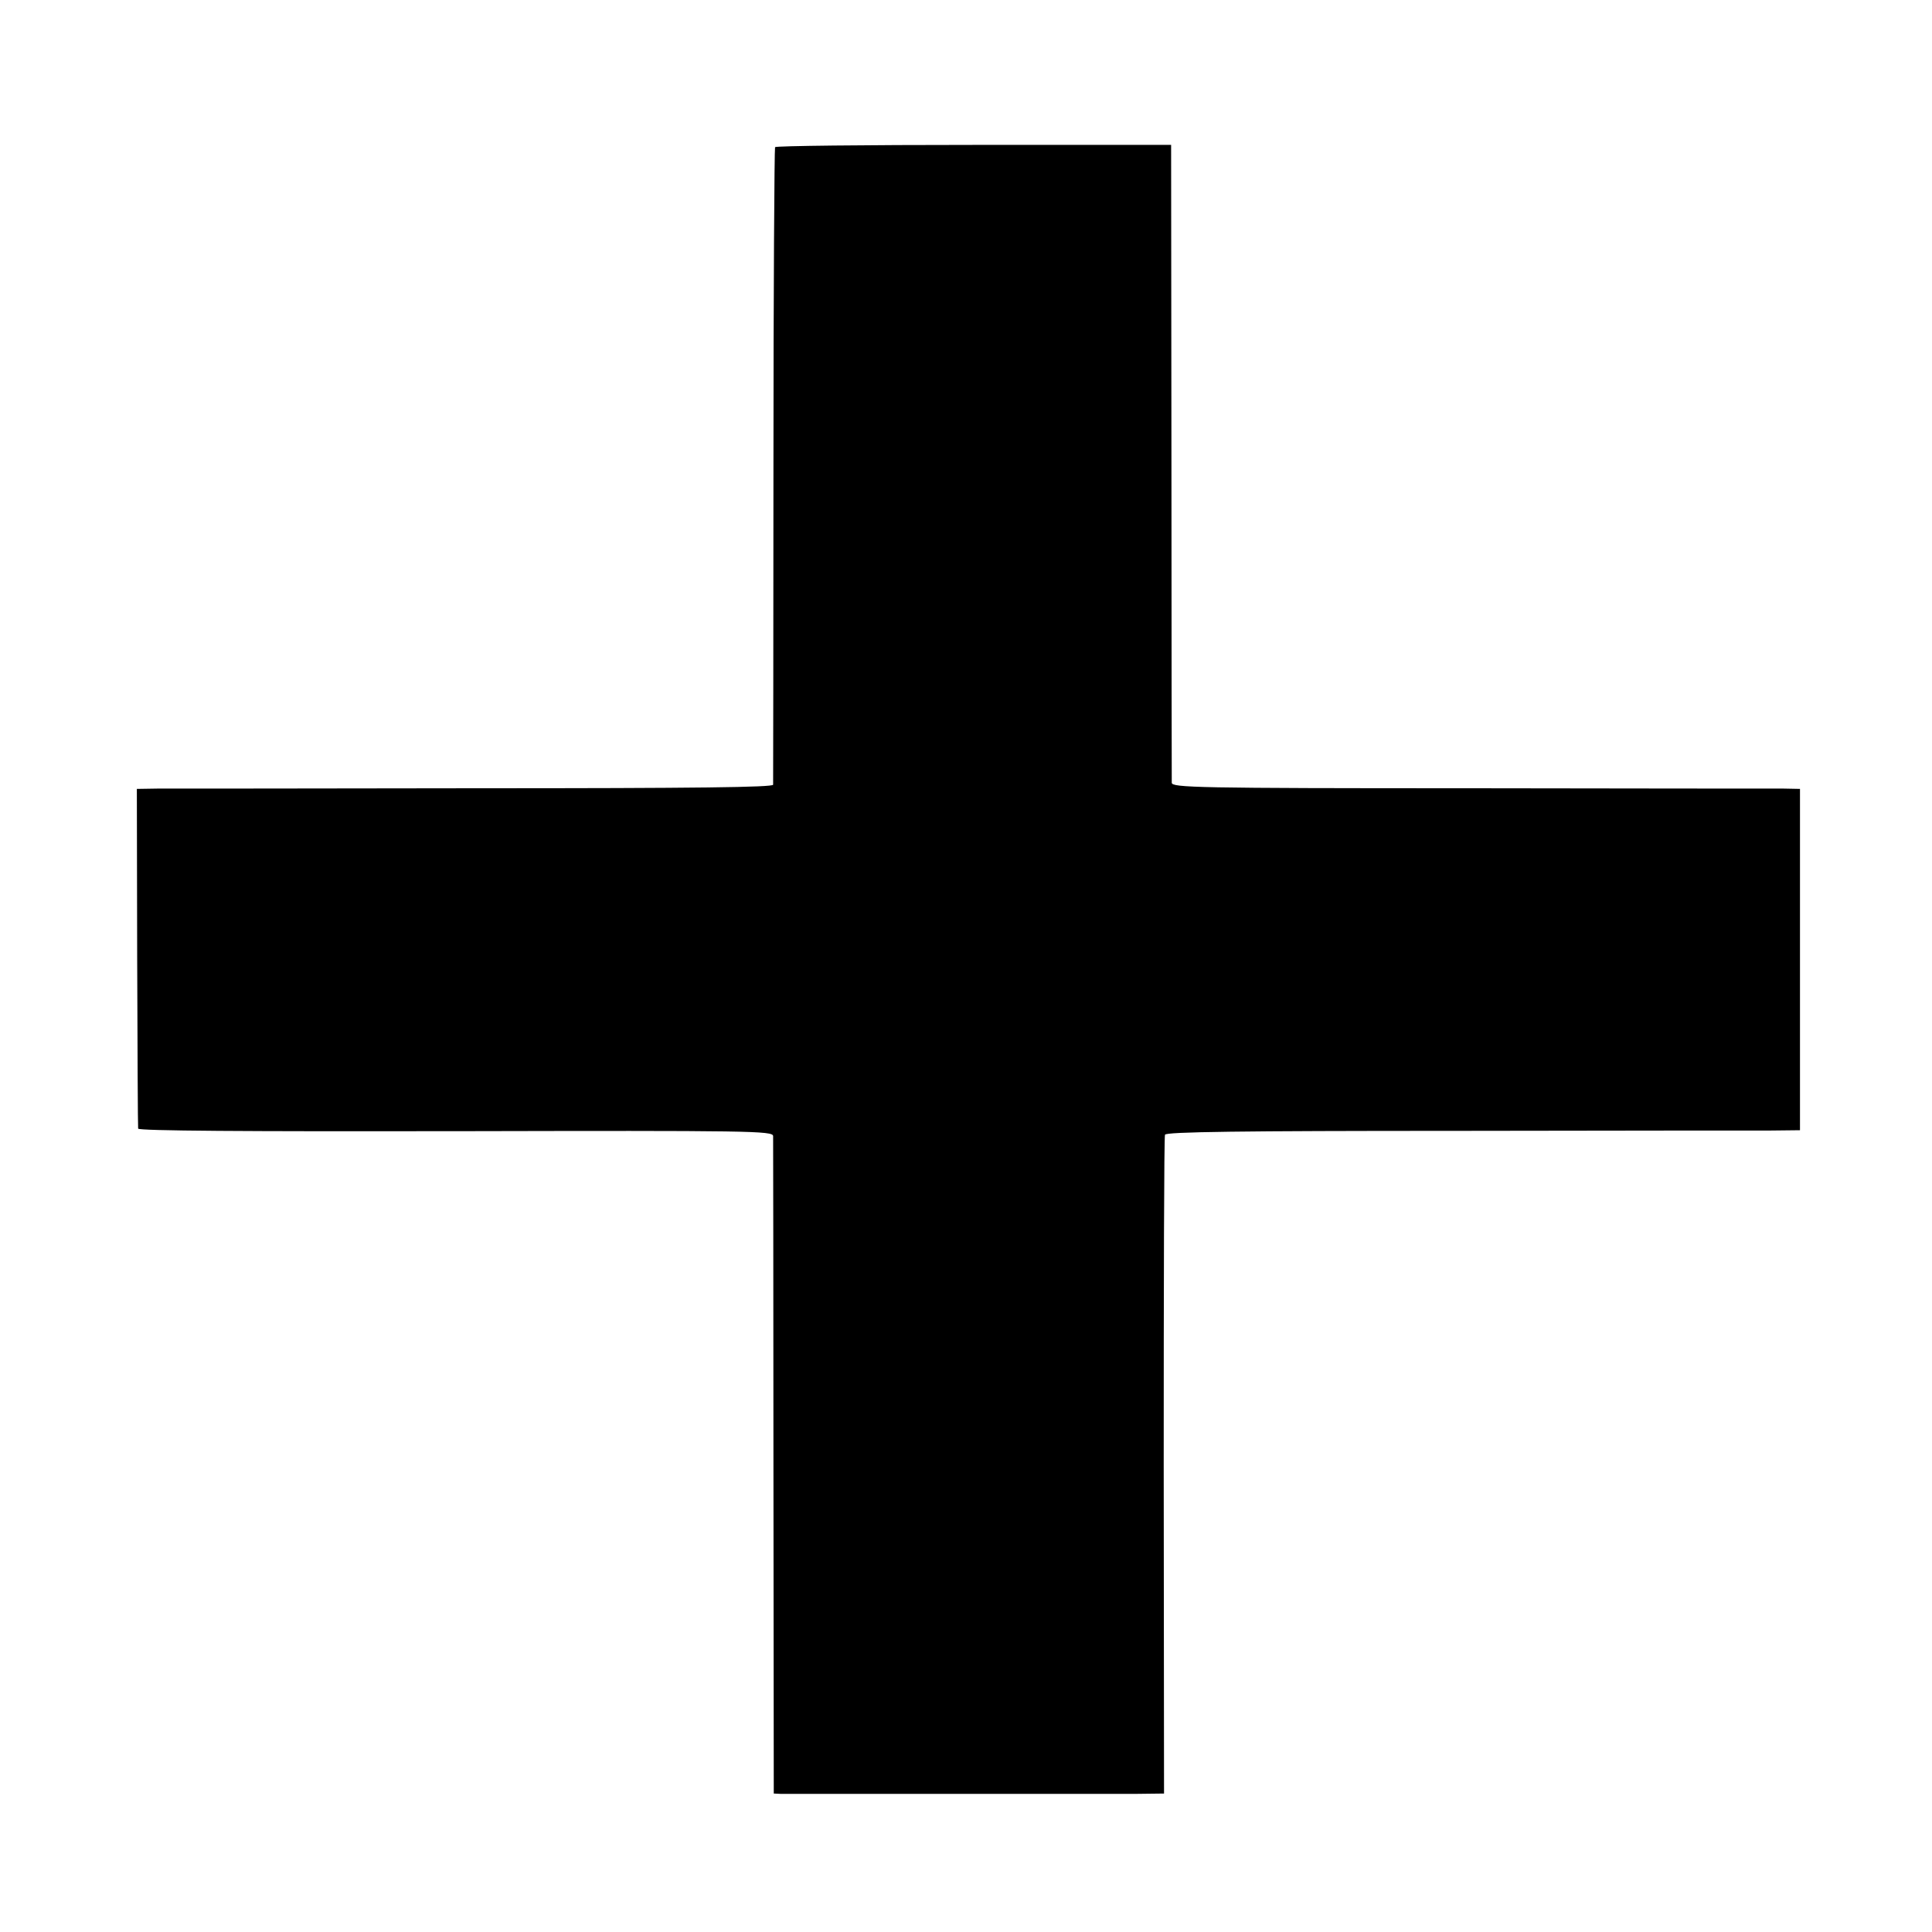
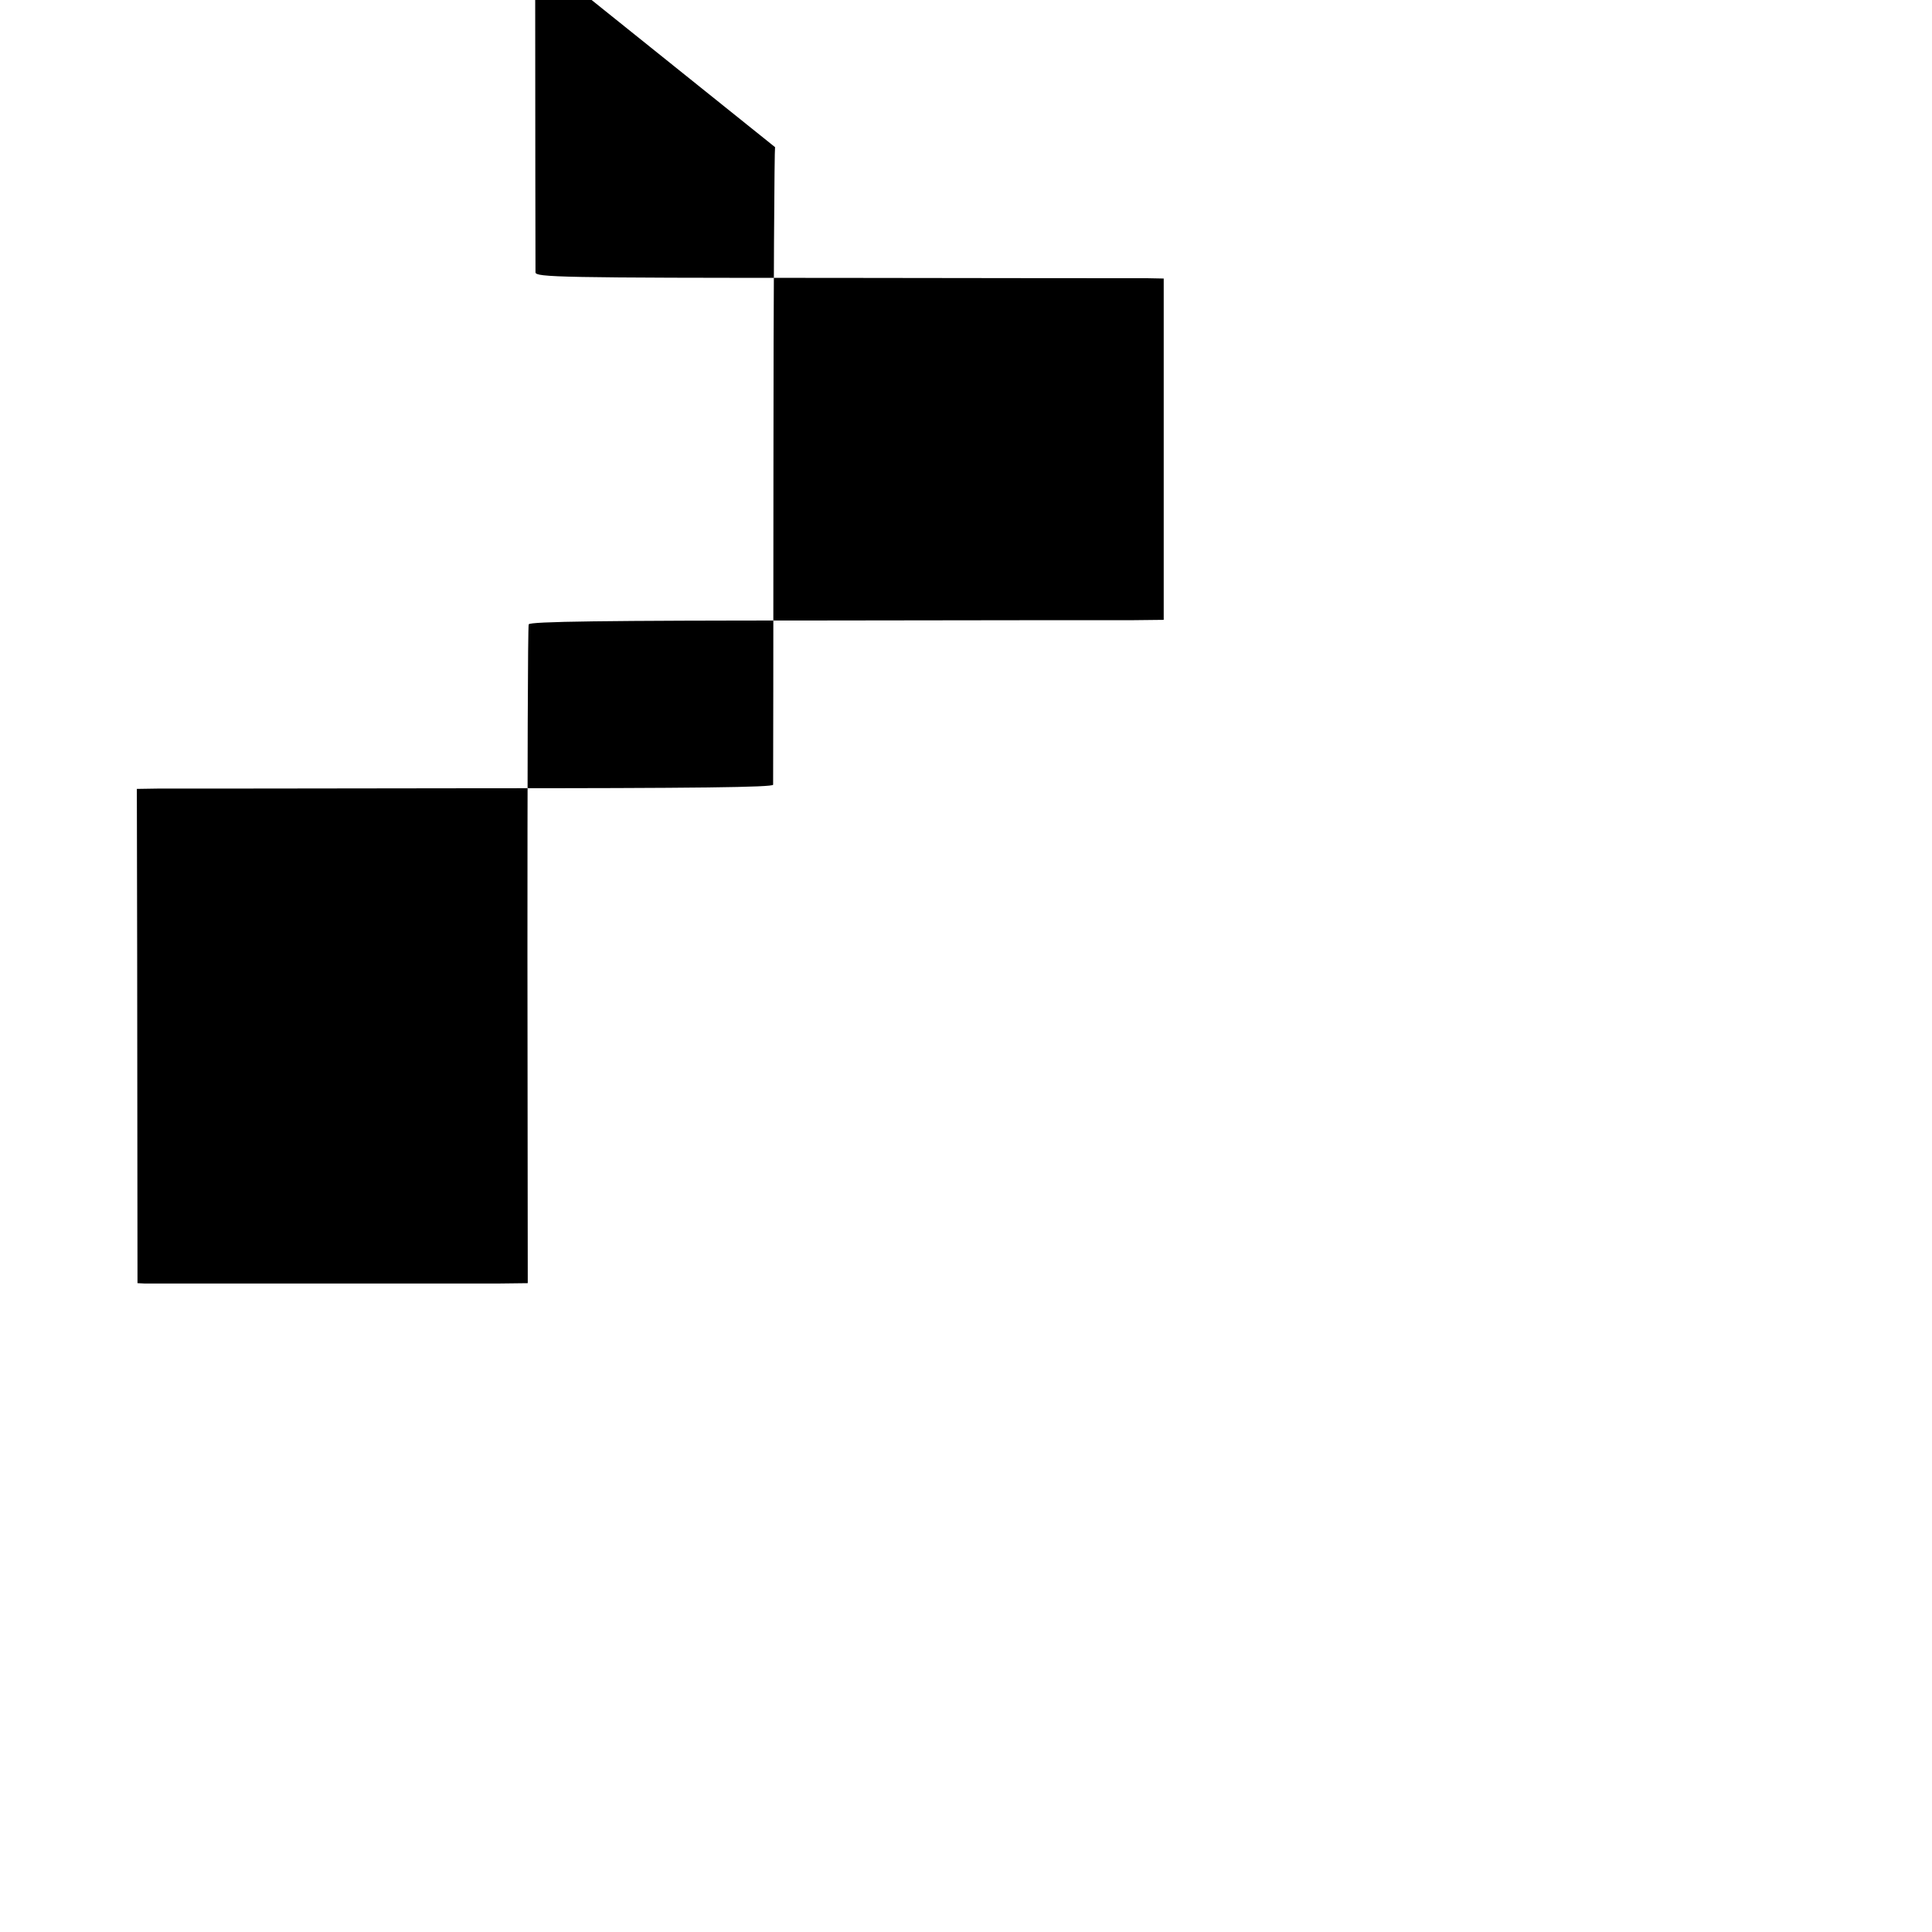
<svg xmlns="http://www.w3.org/2000/svg" version="1.0" width="600pt" height="600pt" viewBox="0 0 600 600" preserveAspectRatio="xMidYMid meet">
  <g transform="translate(0,600) scale(0.1,-0.1)" fill="#000000" stroke="none">
-     <path d="M2407 5543 c-2 -5 -5 -449 -5 -988 0 -539 -1 -985 -1 -992 -1 -8 -234 -11 -923 -11 -508 -1 -952 -1 -988 -1 l-65 -1 1 -522 c1 -288 2 -527 3 -533 1 -7 335 -9 986 -8 918 2 985 1 986 -15 0 -9 1 -473 1 -1029 l1 -1013 21 -1 c26 0 989 0 1106 0 l85 1 -1 1018 c0 559 1 1022 4 1028 2 9 239 12 895 12 491 1 934 1 985 1 l92 1 0 530 0 530 -52 1 c-29 0 -468 0 -975 1 -848 0 -923 2 -924 17 0 9 -1 458 -1 999 l-1 982 -613 0 c-337 0 -615 -3 -617 -7z" />
+     <path d="M2407 5543 c-2 -5 -5 -449 -5 -988 0 -539 -1 -985 -1 -992 -1 -8 -234 -11 -923 -11 -508 -1 -952 -1 -988 -1 l-65 -1 1 -522 l1 -1013 21 -1 c26 0 989 0 1106 0 l85 1 -1 1018 c0 559 1 1022 4 1028 2 9 239 12 895 12 491 1 934 1 985 1 l92 1 0 530 0 530 -52 1 c-29 0 -468 0 -975 1 -848 0 -923 2 -924 17 0 9 -1 458 -1 999 l-1 982 -613 0 c-337 0 -615 -3 -617 -7z" />
  </g>
</svg>